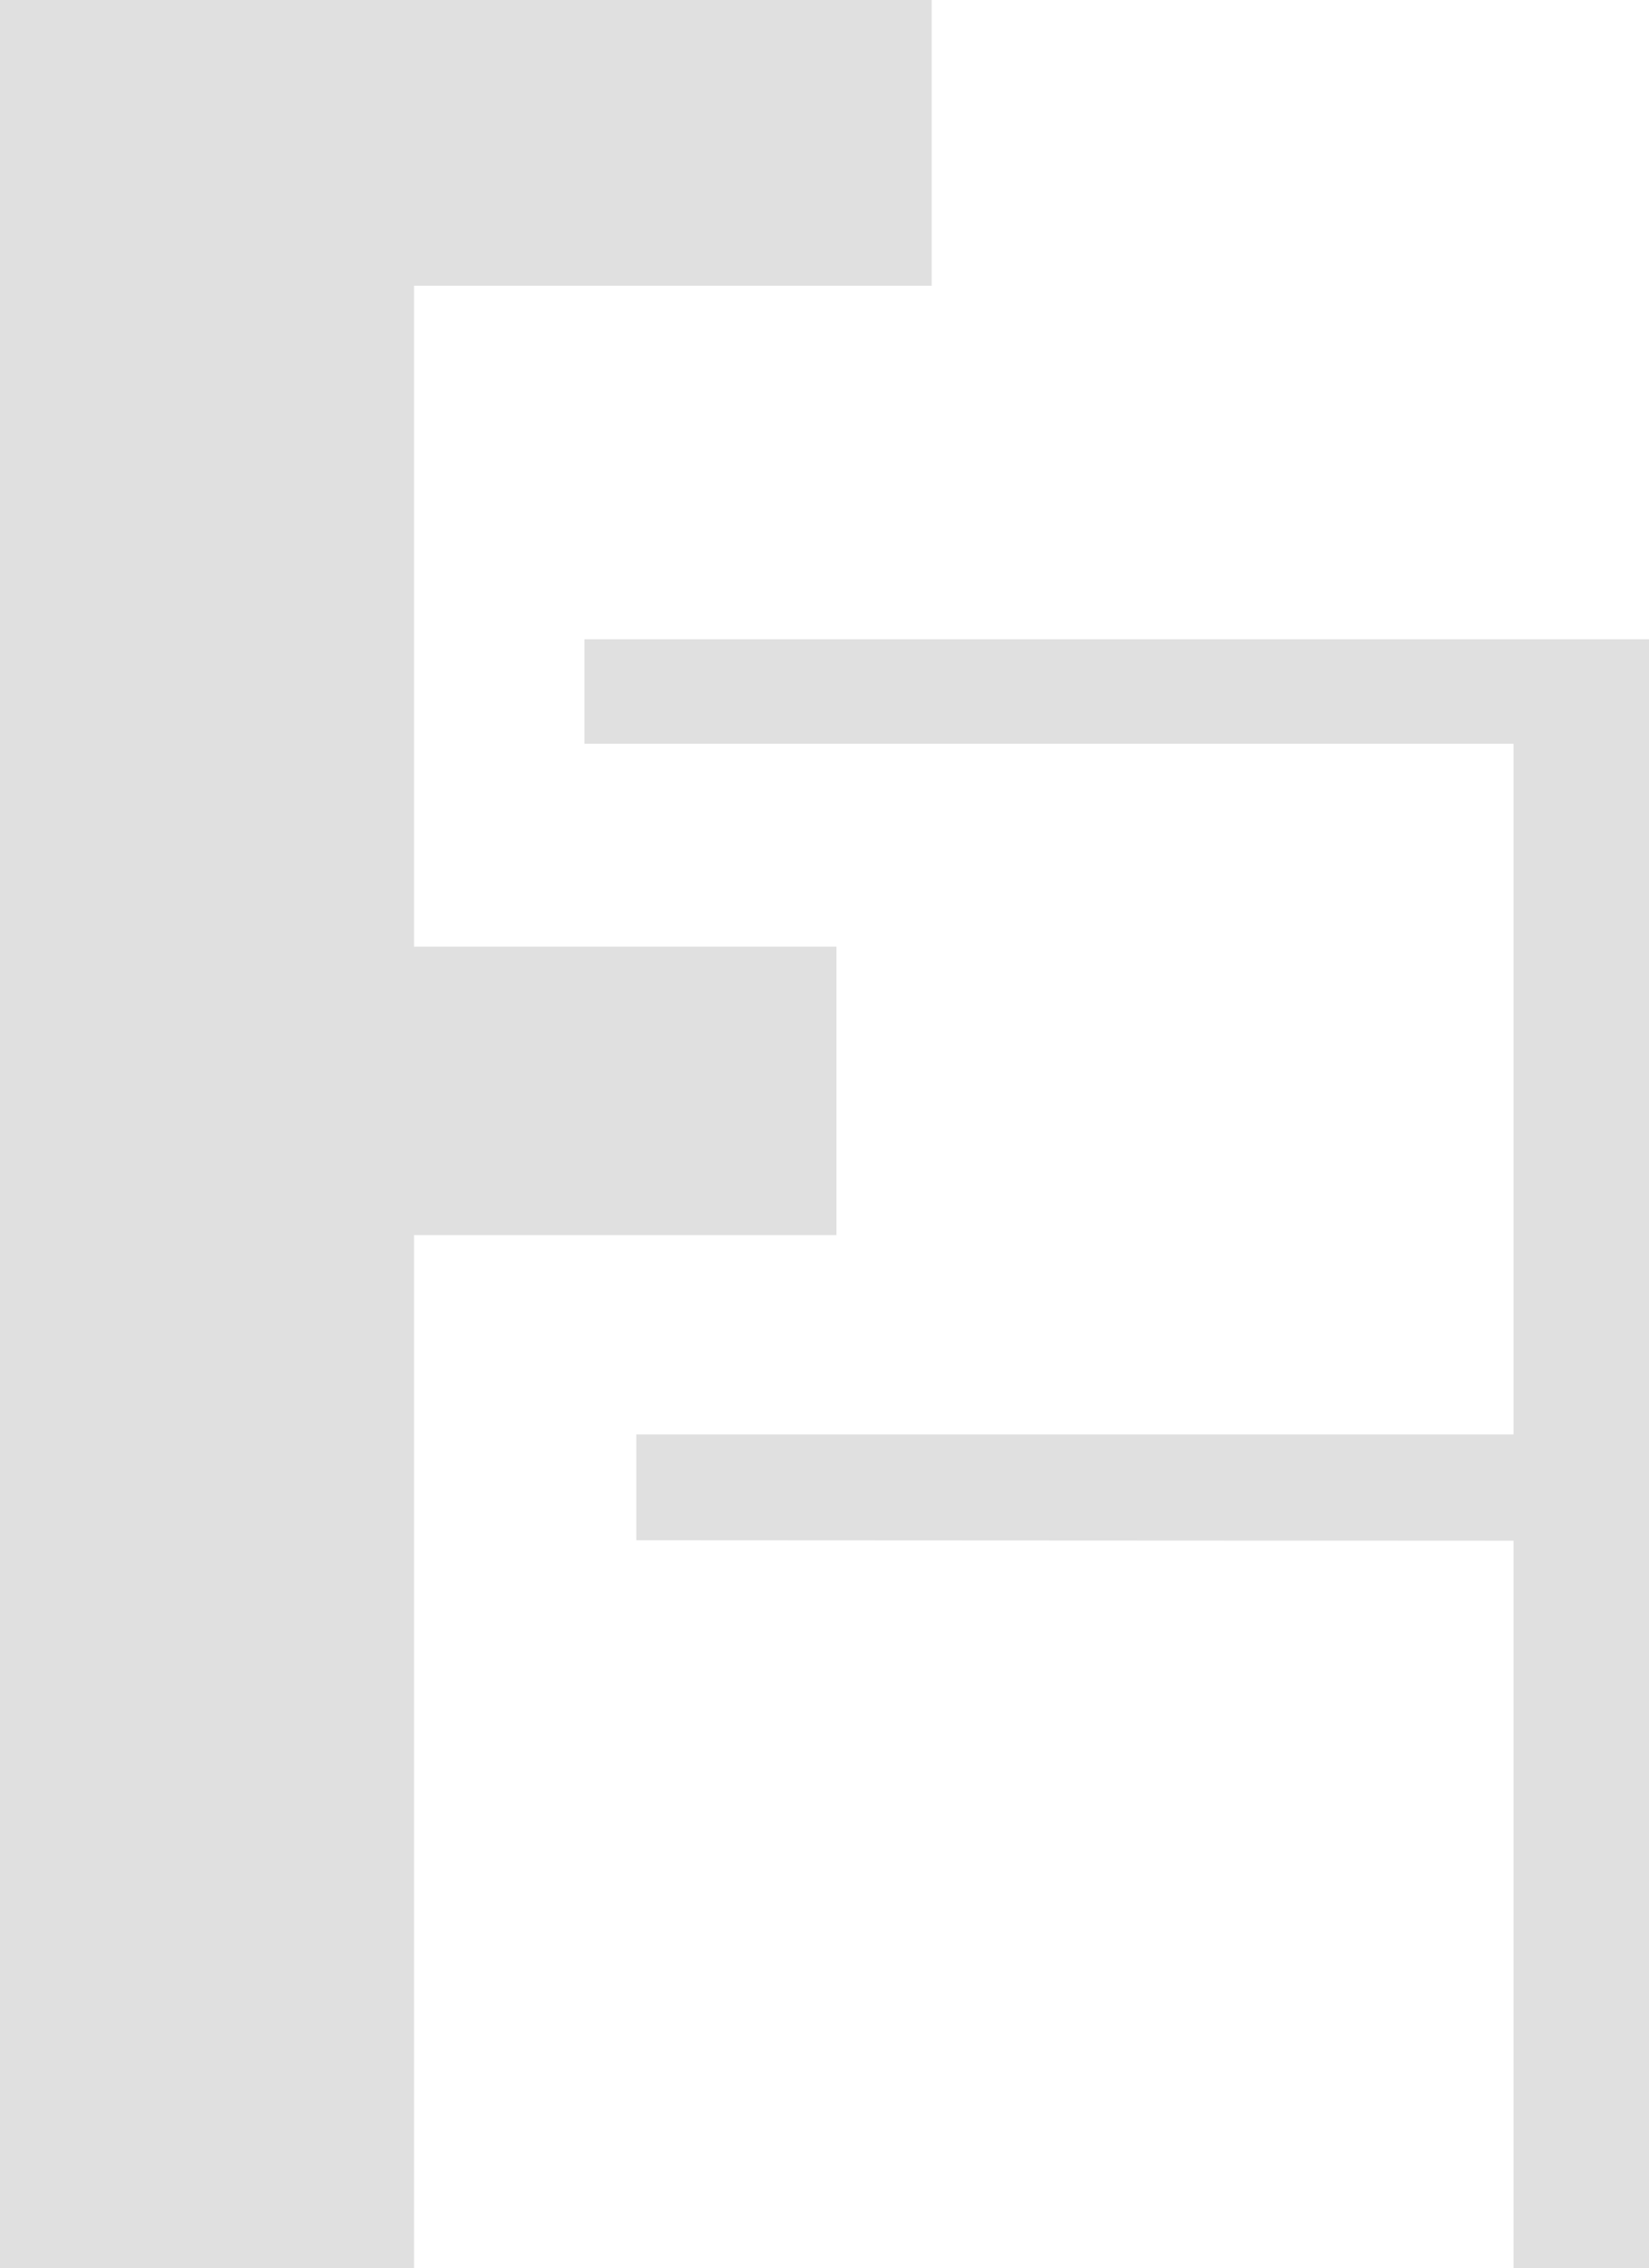
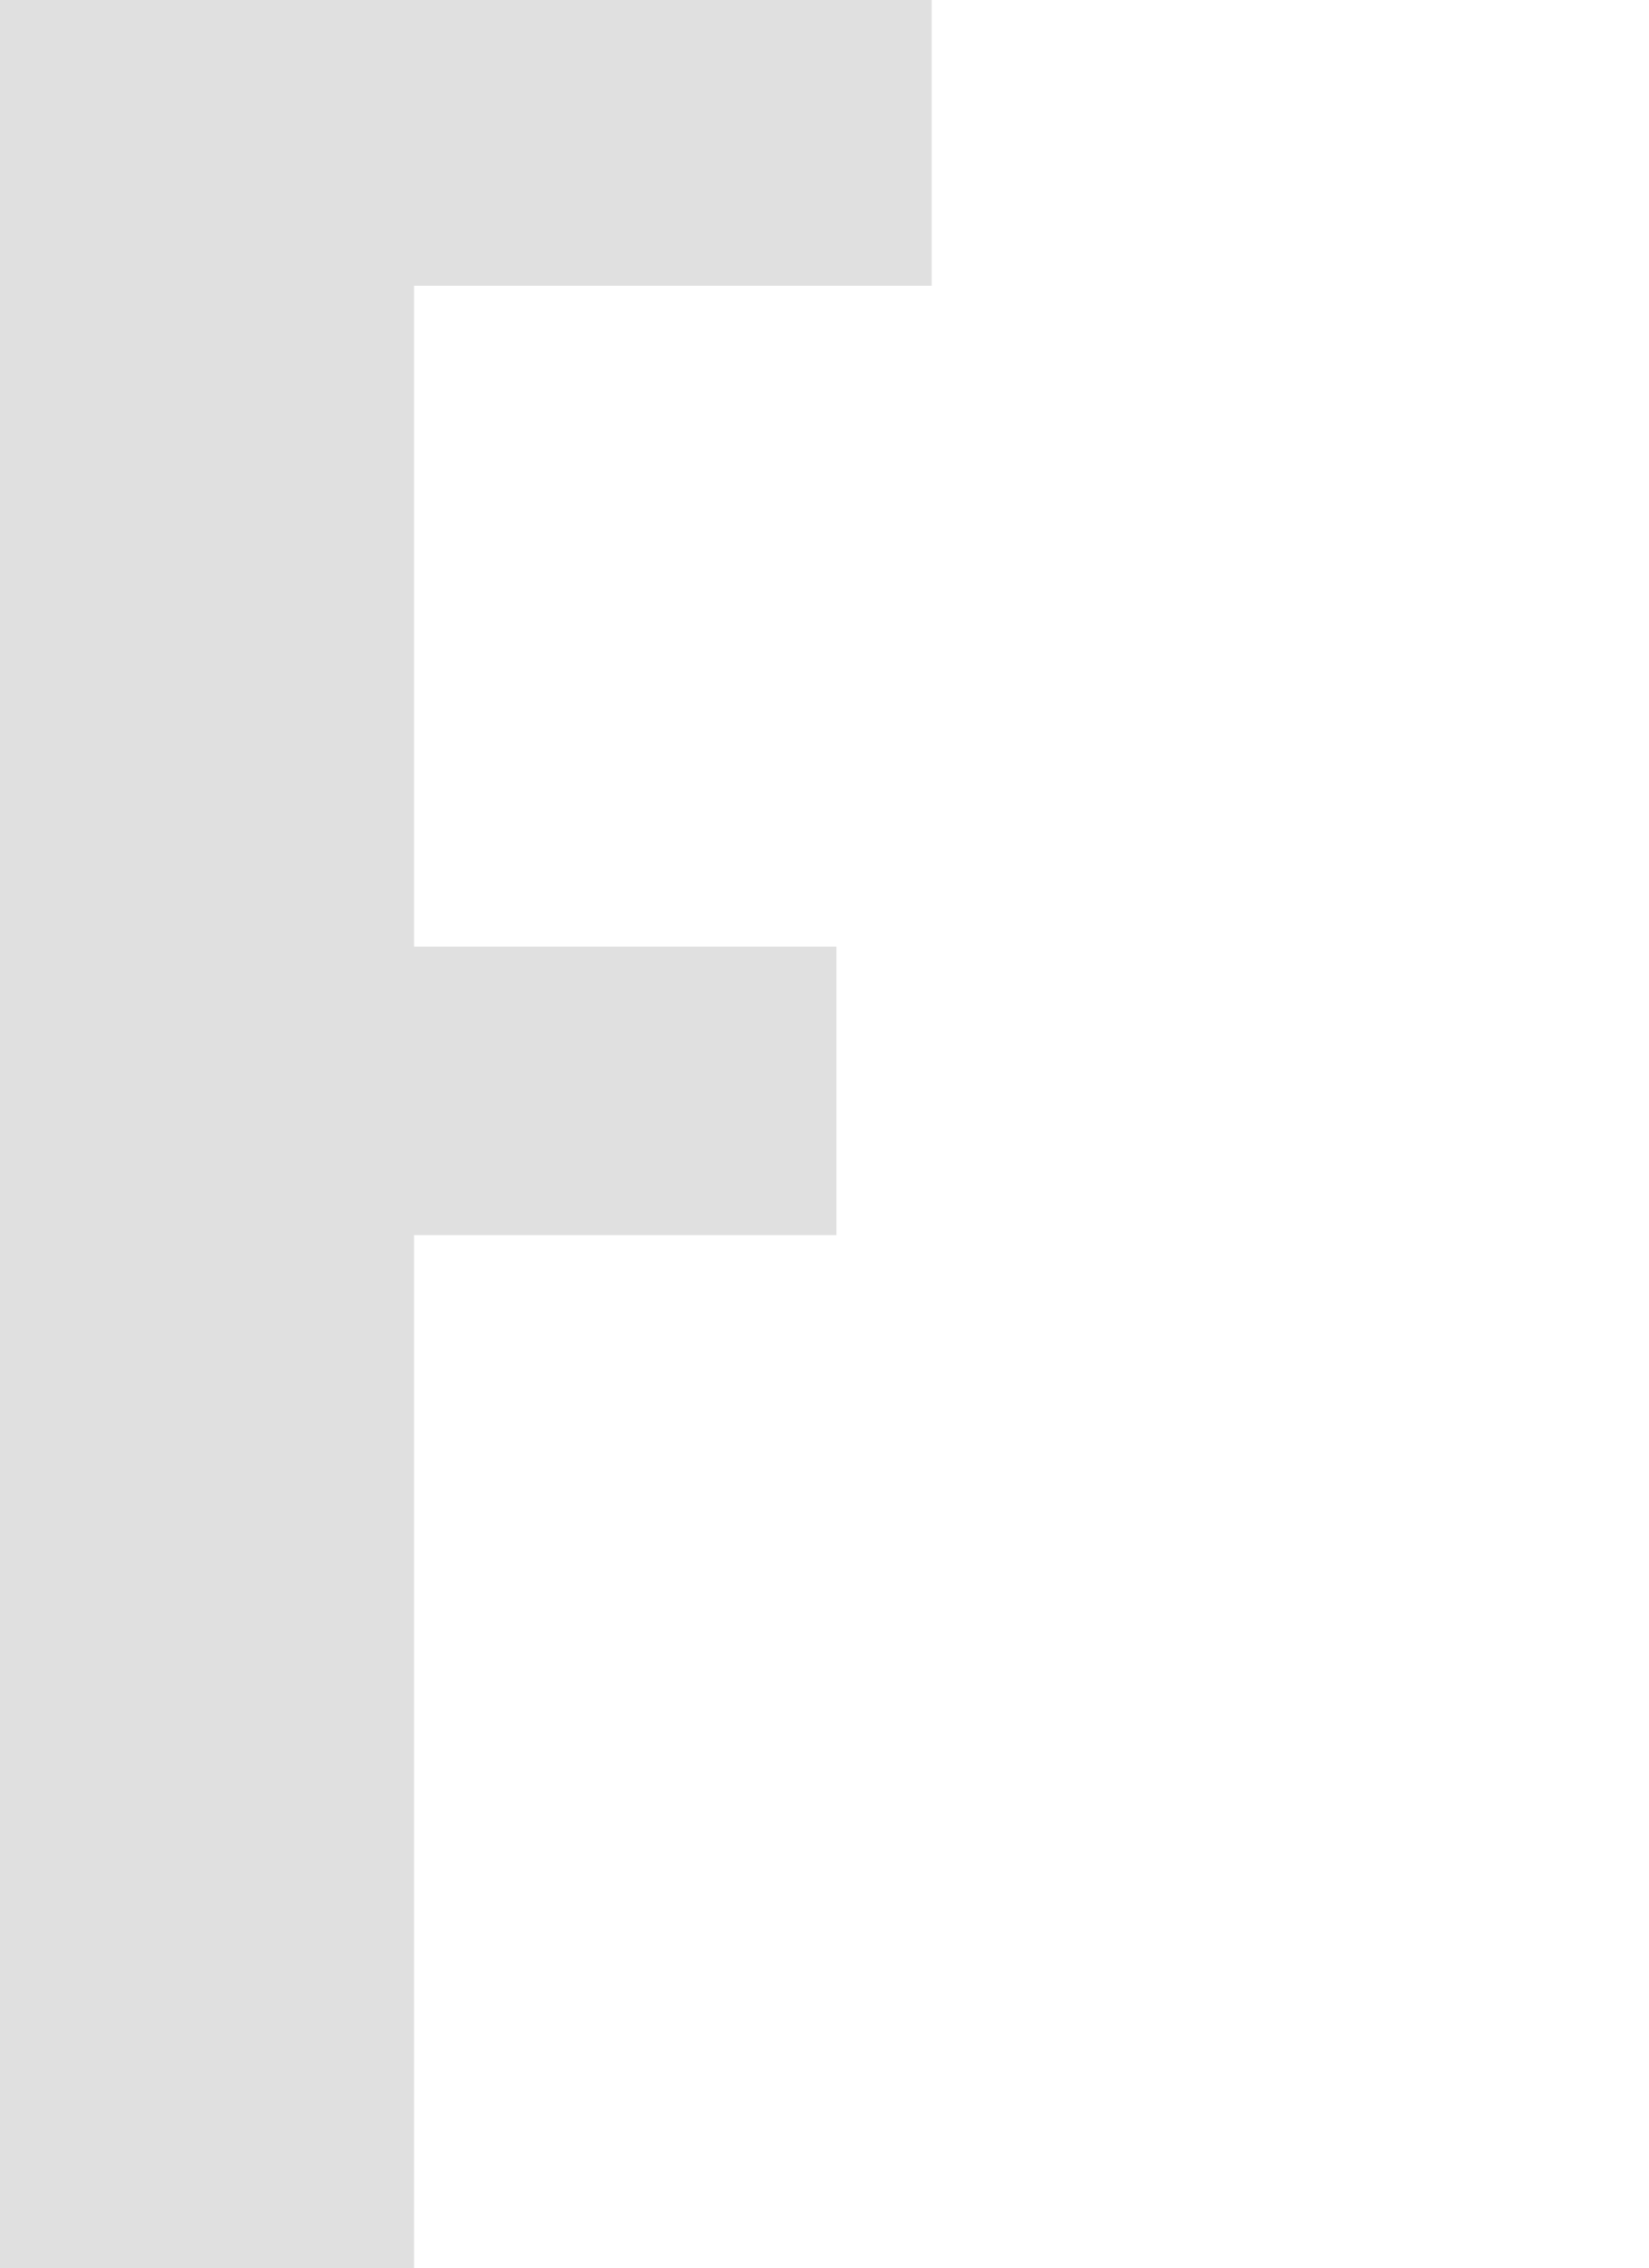
<svg xmlns="http://www.w3.org/2000/svg" xmlns:ns1="http://www.inkscape.org/namespaces/inkscape" xmlns:ns2="http://sodipodi.sourceforge.net/DTD/sodipodi-0.dtd" version="1.1" id="svg5" ns1:version="1.1.1 (1:1.1+202109281944+c3084ef5ed)" x="0px" y="0px" style="enable-background:new 0 0 512 512;" xml:space="preserve" viewBox="69.8 0 372.4 512">
  <style type="text/css">
	.st0{fill:#e0e0e0;}
</style>
  <ns2:namedview bordercolor="#666666" borderopacity="1.0" id="namedview7" ns1:current-layer="layer2" ns1:cx="67.304919" ns1:cy="126.24425" ns1:document-units="mm" ns1:pagecheckerboard="0" ns1:pageopacity="0.0" ns1:pageshadow="2" ns1:window-height="1019" ns1:window-maximized="1" ns1:window-width="1920" ns1:window-x="0" ns1:window-y="0" ns1:zoom="2.6298227" pagecolor="#ffffff" showgrid="false" fill="#000000">
	</ns2:namedview>
  <g id="layer2" transform="translate(-4.3236091e-4,1.2818177e-4)" ns1:groupmode="layer" ns1:label="Calque 2">
    <g>
-       <path id="path1902_00000001633698005833361690000016711519779172455558_" ns2:nodetypes="ccccccccccc" class="st0" d="    M213.5,347.7v-23.9h198.1V167.9H201.8v-23.6h240.4V512h-30.6V347.8L213.5,347.7z" fill="#000000" />
      <path id="path3242_00000181088757353300118430000015315695738481553048_" class="st0" d="M280.2,64.5V0H69.8v512h93.5V278.8h95.4    v-65.1h-95.4V64.5H280.2z" fill="#000000" />
    </g>
  </g>
</svg>